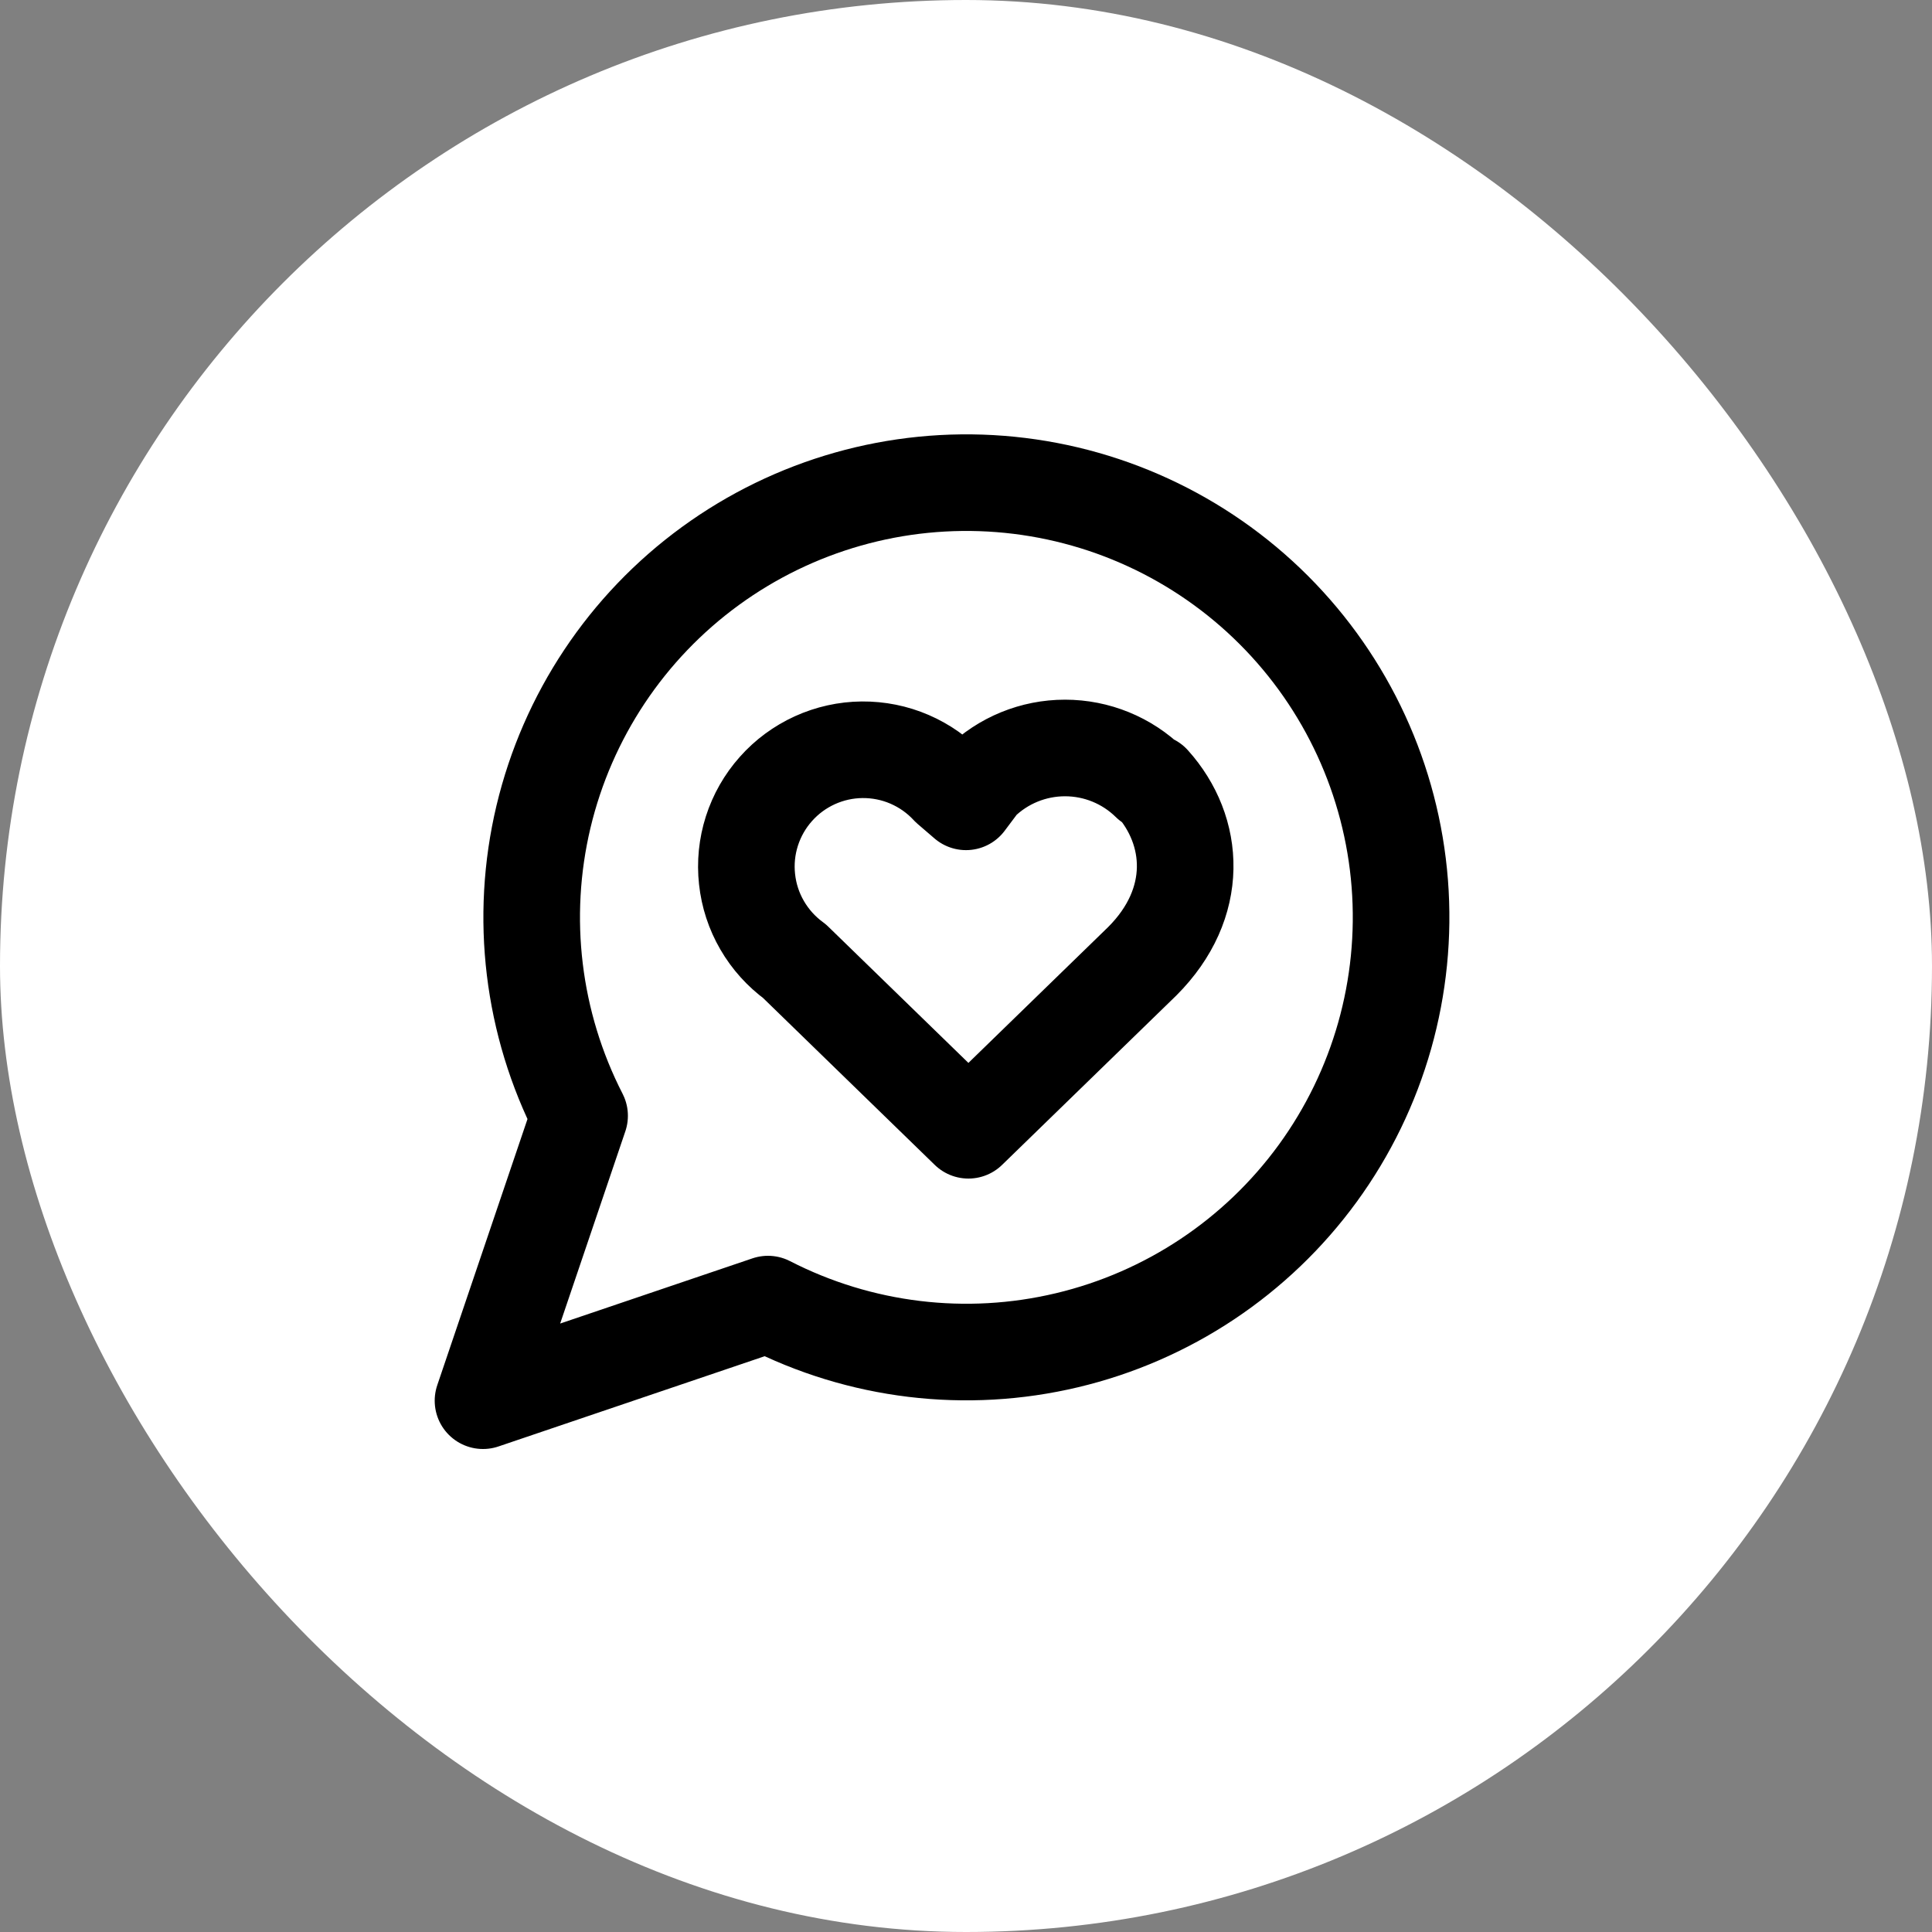
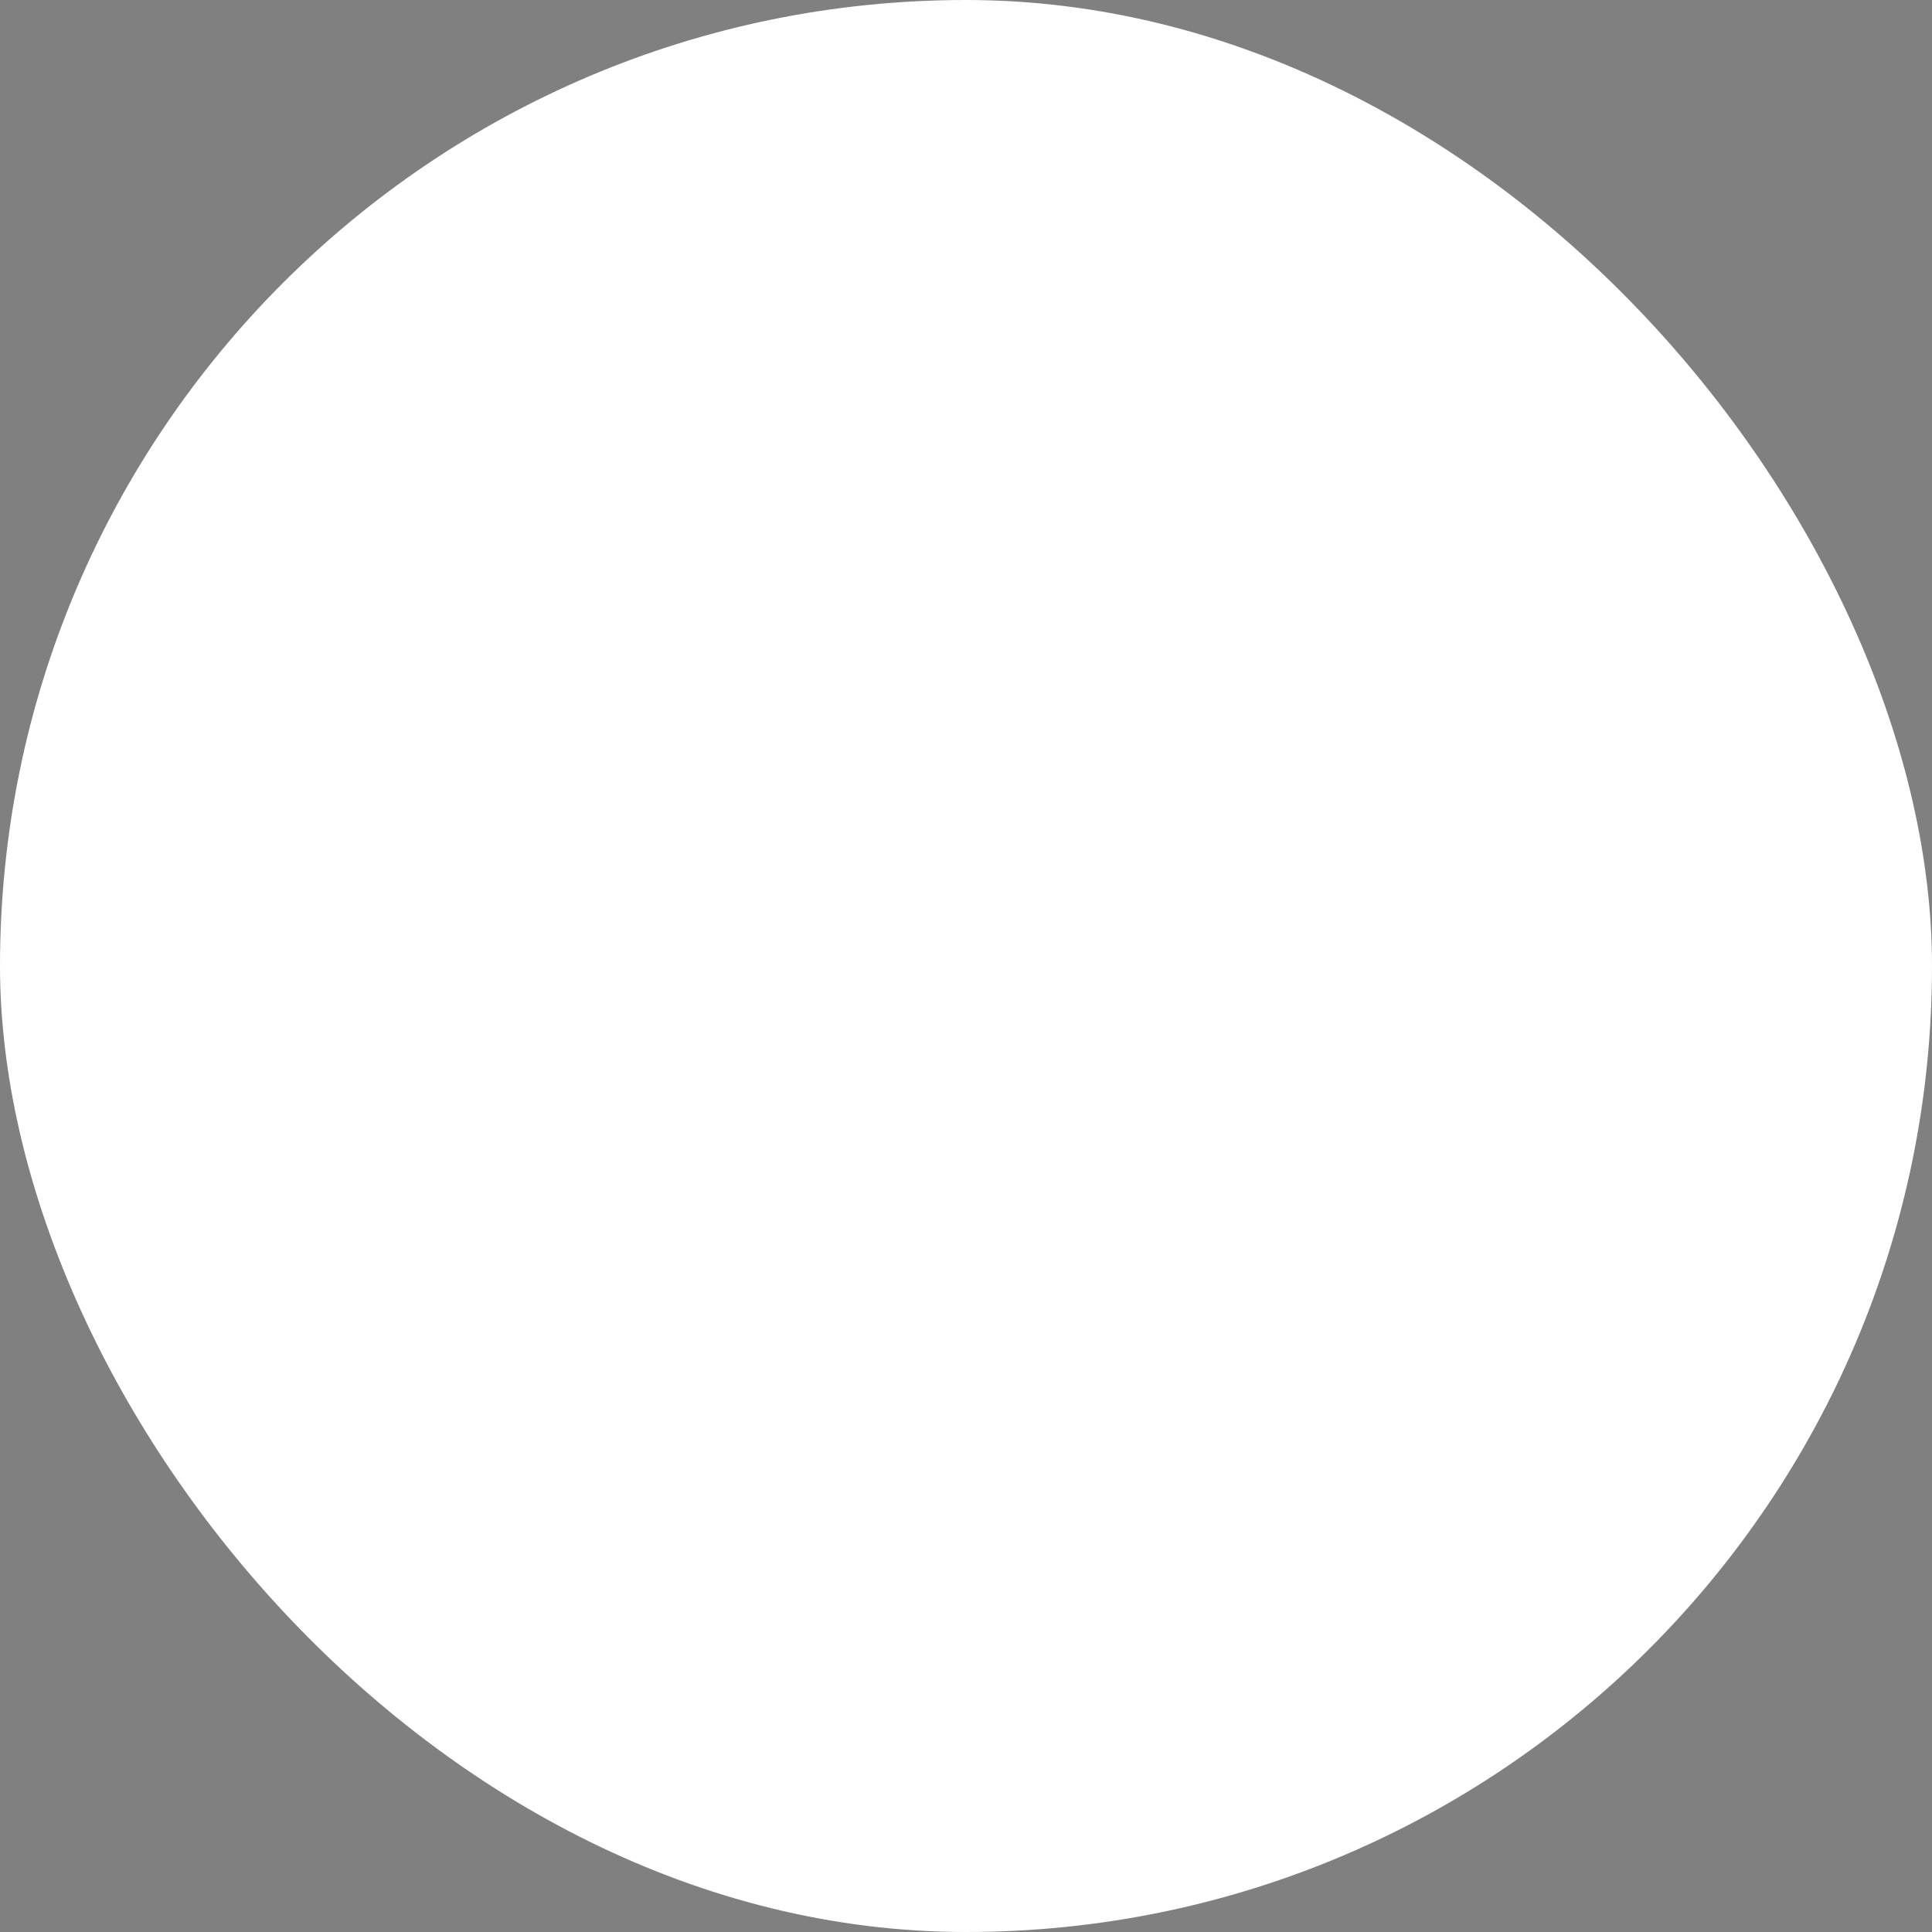
<svg xmlns="http://www.w3.org/2000/svg" width="40" height="40" viewBox="0 0 40 40" fill="none">
  <rect x="0" y="0" width="40" height="40" fill="#808080" stroke="none" />
  <rect y="0" width="40" height="40" rx="20" fill="white" />
-   <path d="M23.8 16.201C23.333 15.742 22.704 15.486 22.05 15.486C21.396 15.486 20.767 15.742 20.3 16.201L20 16.601L19.65 16.3C19.421 16.052 19.142 15.855 18.832 15.721C18.522 15.587 18.187 15.52 17.849 15.523C17.511 15.526 17.178 15.6 16.87 15.74C16.563 15.88 16.288 16.082 16.064 16.335C15.839 16.587 15.67 16.884 15.567 17.206C15.464 17.528 15.43 17.867 15.467 18.203C15.503 18.539 15.609 18.864 15.779 19.156C15.948 19.448 16.177 19.702 16.45 19.901L20.05 23.401L23.65 19.901C24.85 18.701 24.75 17.201 23.85 16.201M15.9 27C17.809 27.98 20.004 28.245 22.091 27.748C24.178 27.252 26.019 26.026 27.282 24.293C28.545 22.559 29.147 20.431 28.981 18.293C28.814 16.154 27.889 14.146 26.372 12.629C24.855 11.112 22.846 10.187 20.708 10.02C18.569 9.853 16.442 10.456 14.708 11.719C12.974 12.982 11.749 14.823 11.252 16.91C10.756 18.996 11.021 21.192 12 23.101L10 29L15.9 27Z" stroke="black" stroke-width="2" stroke-linecap="round" stroke-linejoin="round" />
</svg>